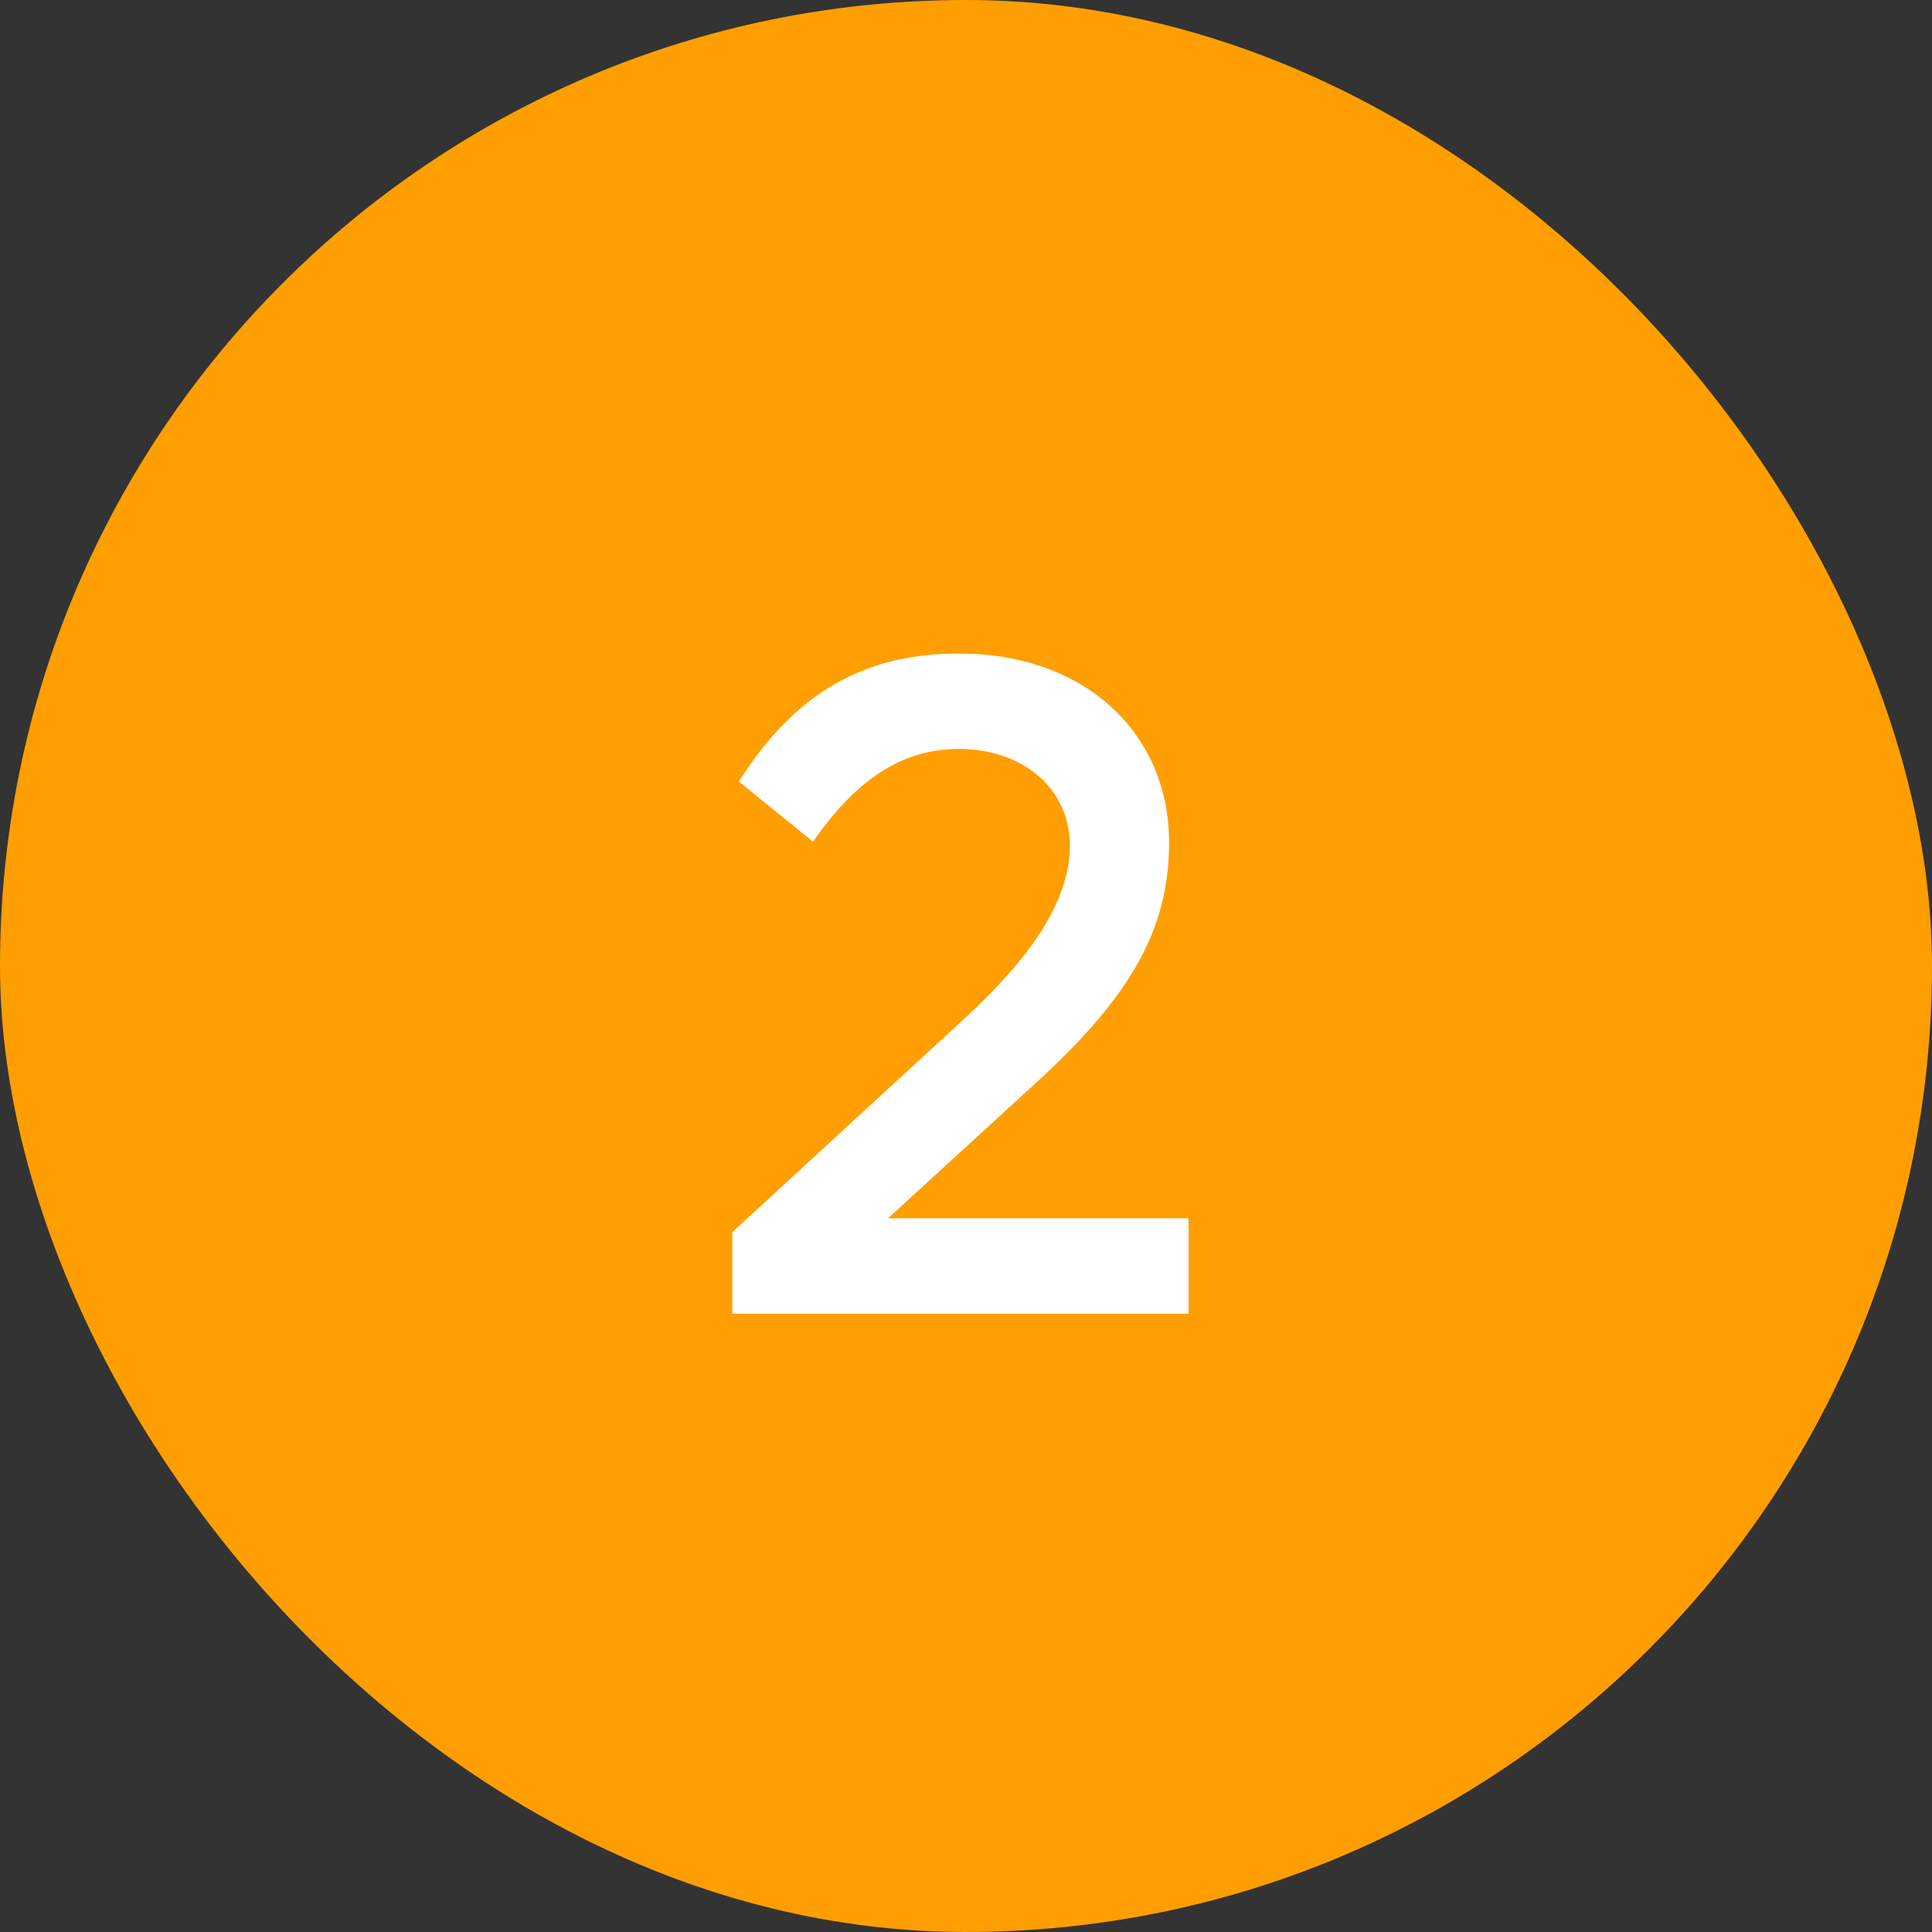
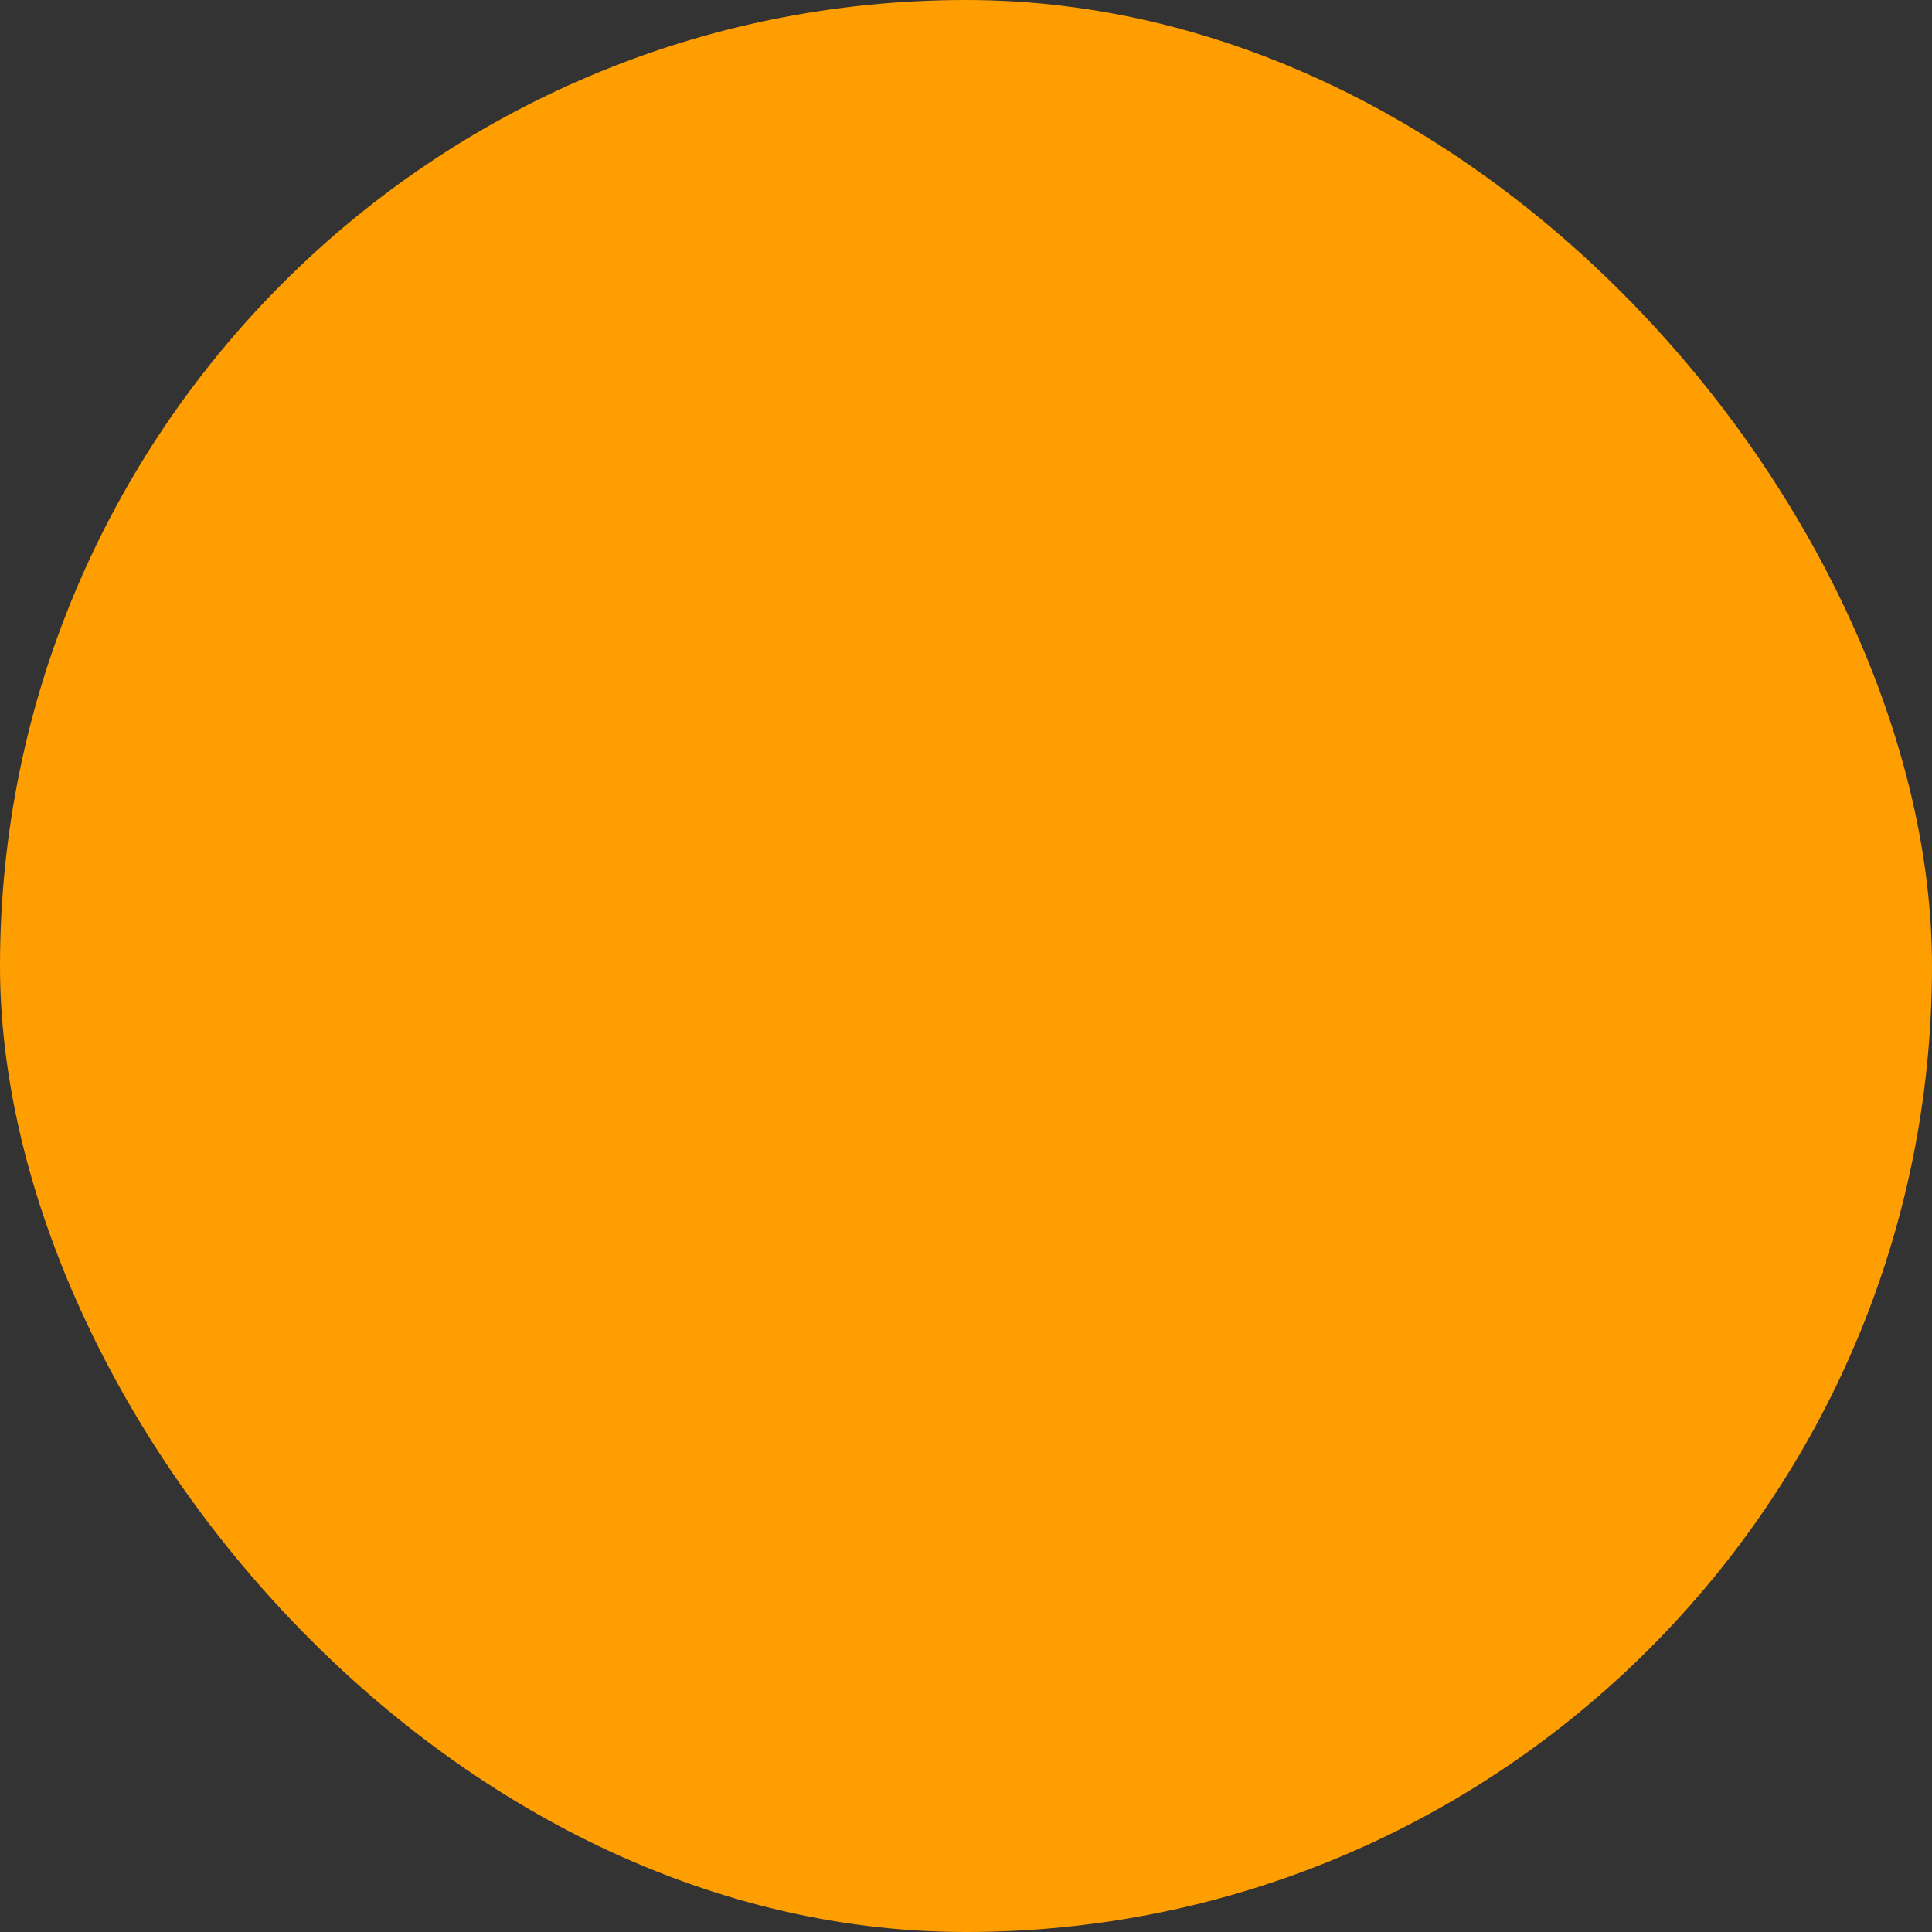
<svg xmlns="http://www.w3.org/2000/svg" width="25" height="25" viewBox="0 0 25 25" fill="none">
  <rect x="0" y="0" width="25" height="25" fill="#333333" stroke="none" />
  <rect width="25" height="25" rx="12.5" fill="#FF9E00" />
-   <path d="M11.492 15.764H15.38L15.38 17H9.476V15.944L12.476 13.184C13.388 12.344 13.844 11.624 13.844 10.94C13.844 10.22 13.256 9.692 12.404 9.692C11.66 9.692 11.072 10.1 10.52 10.892L9.56 10.112C10.28 8.984 11.156 8.456 12.416 8.456C14.012 8.456 15.128 9.464 15.128 10.904C15.128 12.068 14.588 12.944 13.34 14.072L11.492 15.764Z" fill="white" />
</svg>